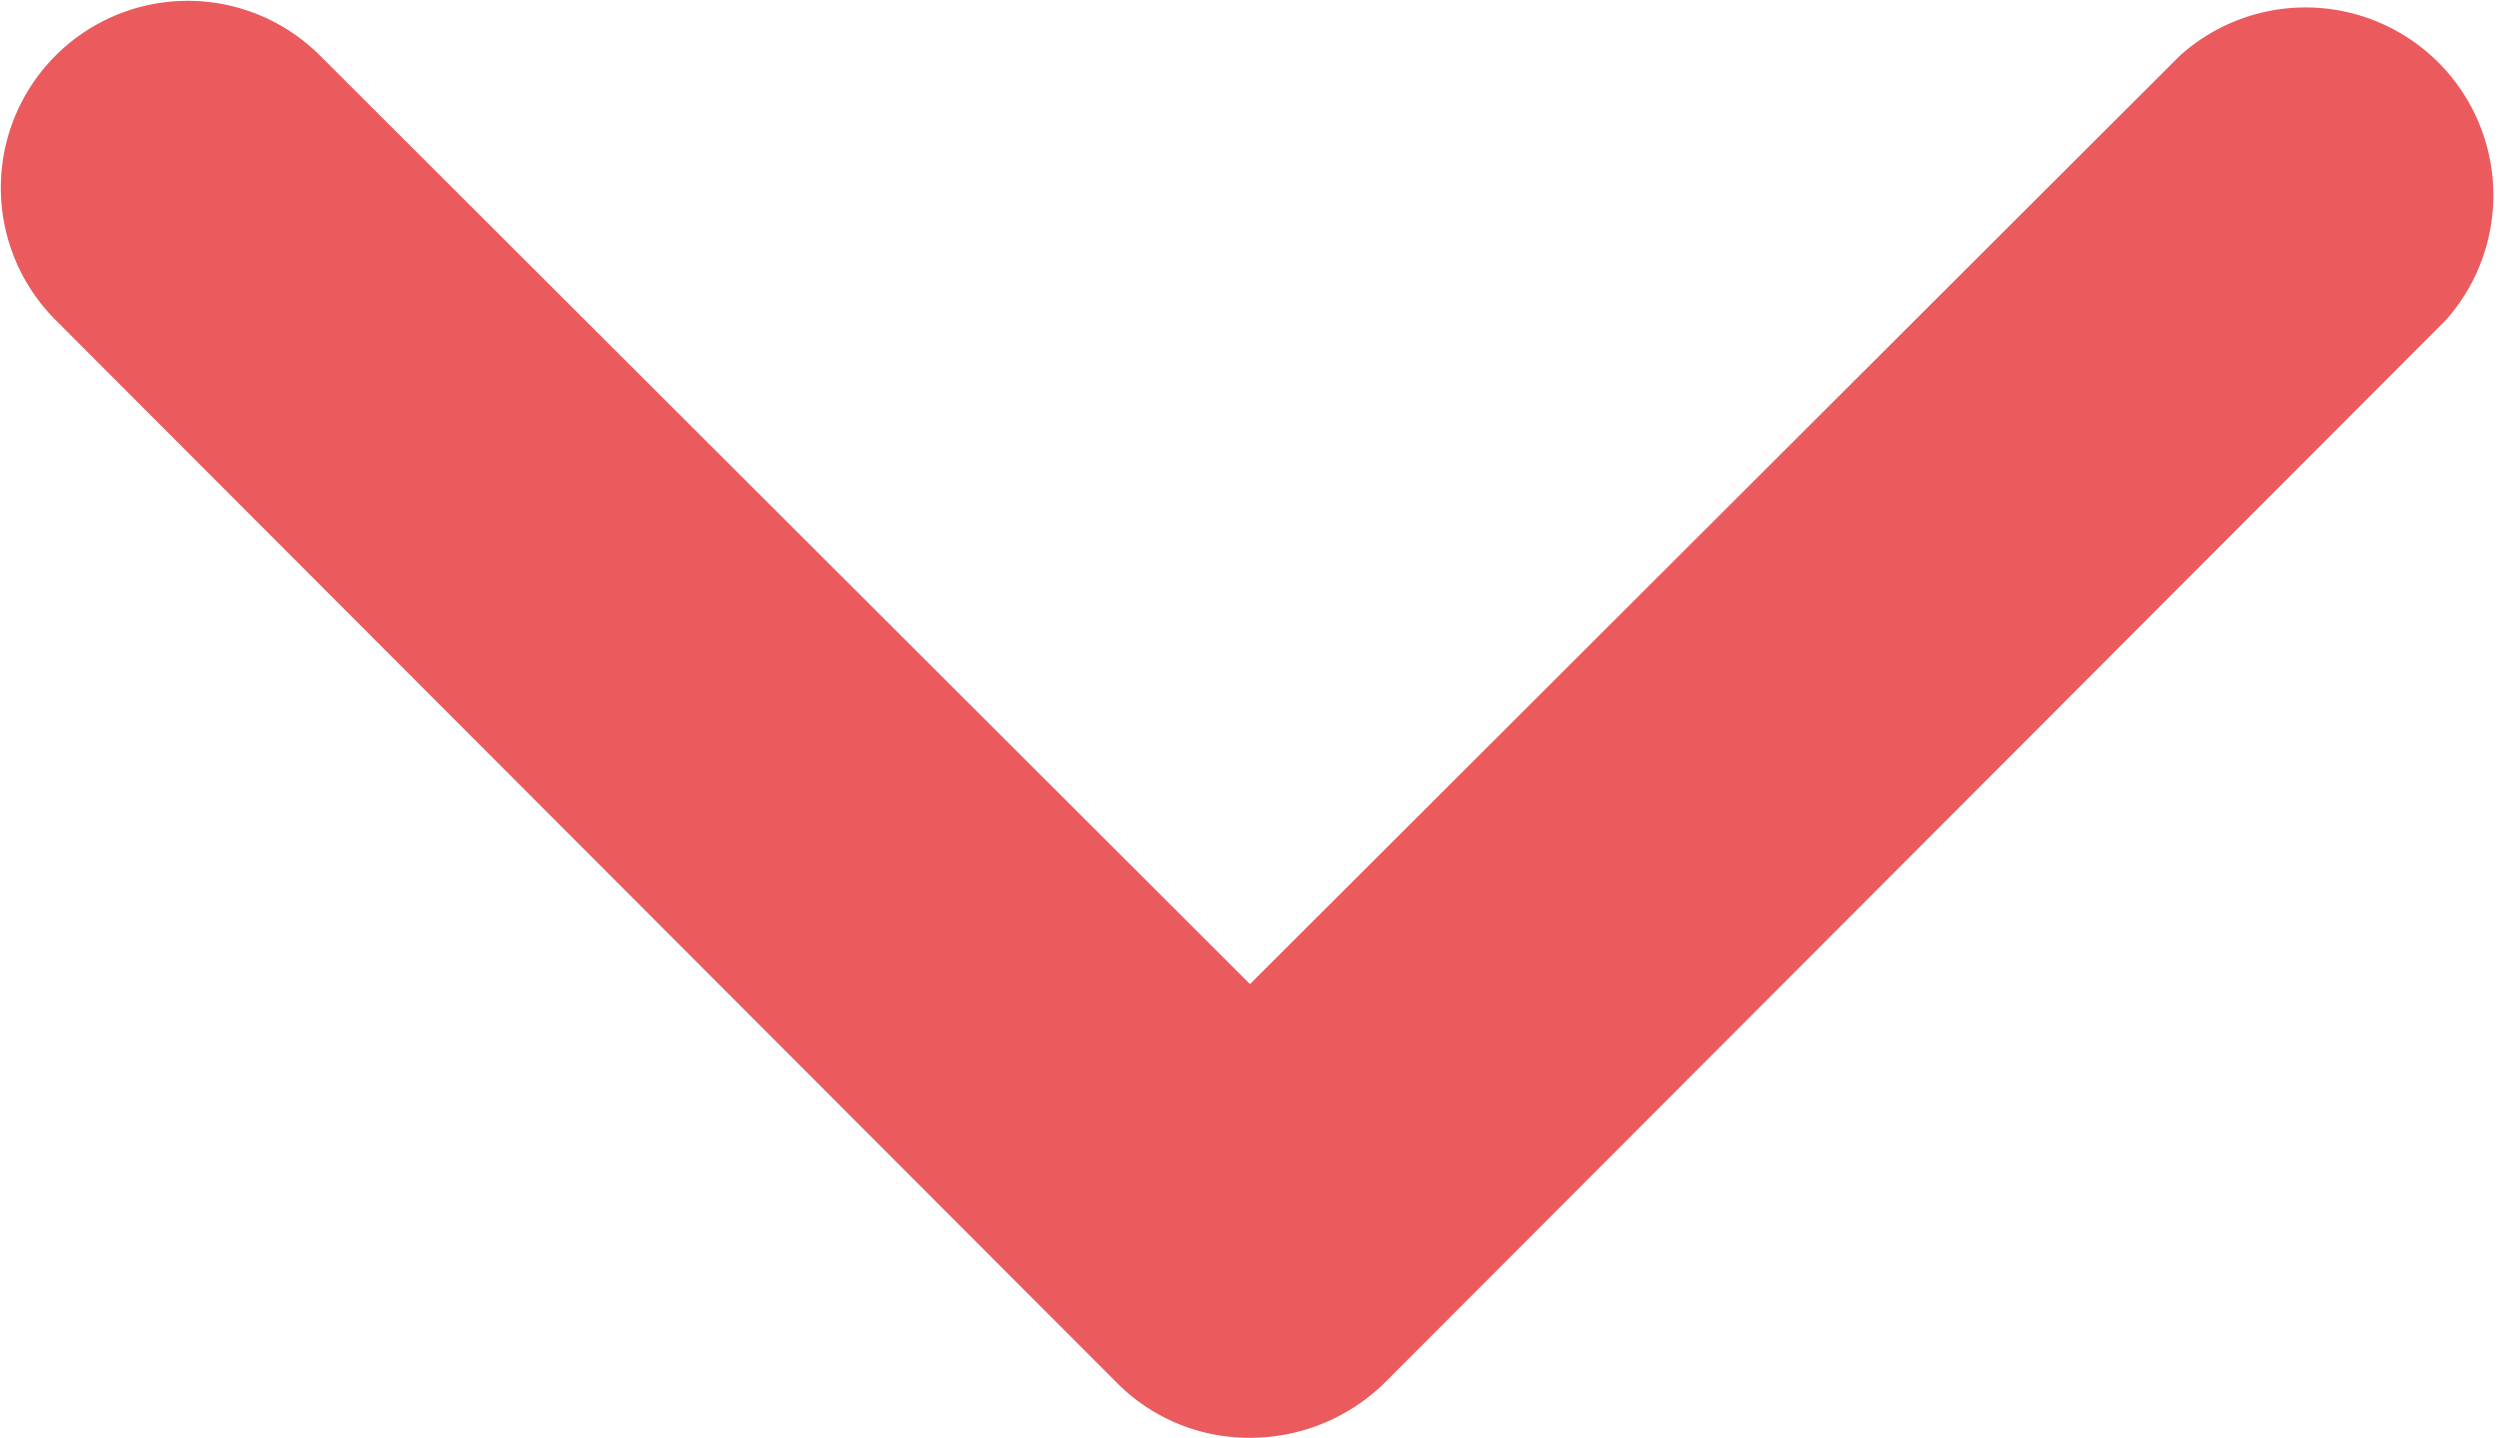
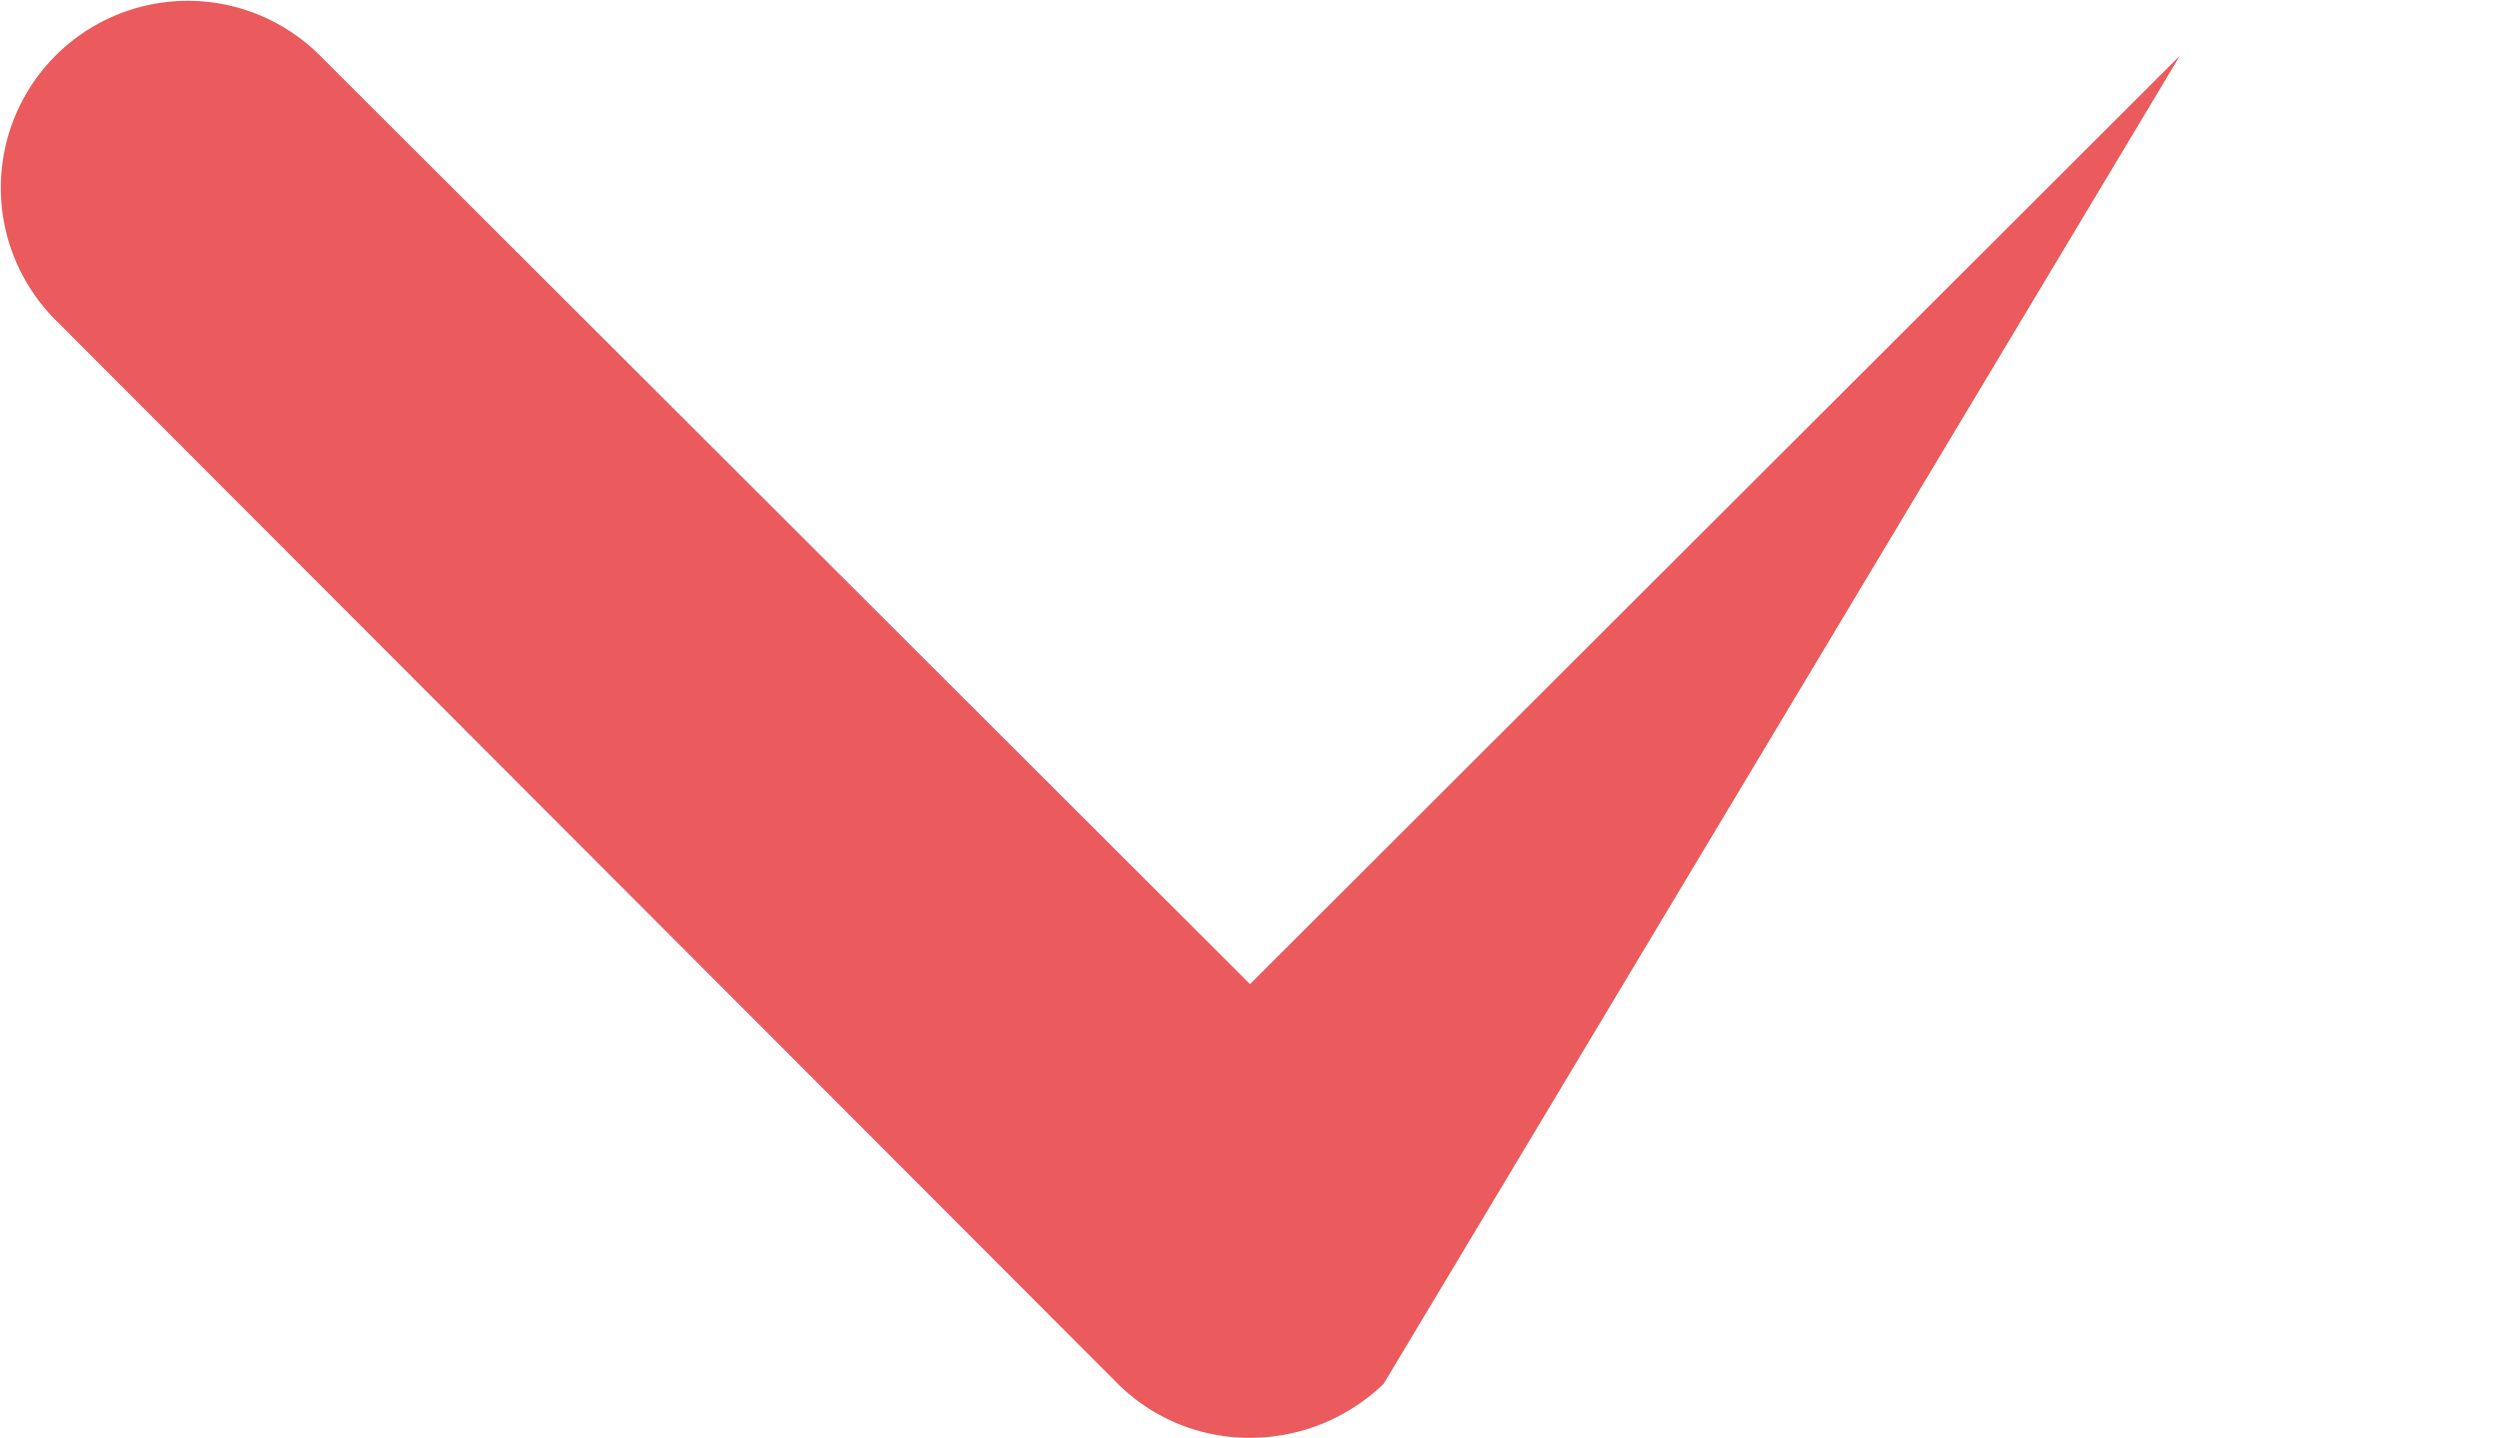
<svg xmlns="http://www.w3.org/2000/svg" viewBox="0 0 16.64 9.57">
  <defs>
    <style>.a{fill:#eb5b5d;}</style>
  </defs>
-   <path class="a" d="M8.32,9.57a1.24,1.24,0,0,1-.88-.36L.37,2.13A1.24,1.24,0,0,1,2.13.37L8.32,6.55,14.51.37a1.25,1.25,0,0,1,1.77,1.76L9.21,9.21A1.28,1.28,0,0,1,8.32,9.57Z" />
+   <path class="a" d="M8.32,9.57a1.24,1.24,0,0,1-.88-.36L.37,2.13A1.24,1.24,0,0,1,2.13.37L8.32,6.55,14.51.37L9.21,9.21A1.28,1.28,0,0,1,8.32,9.57Z" />
</svg>